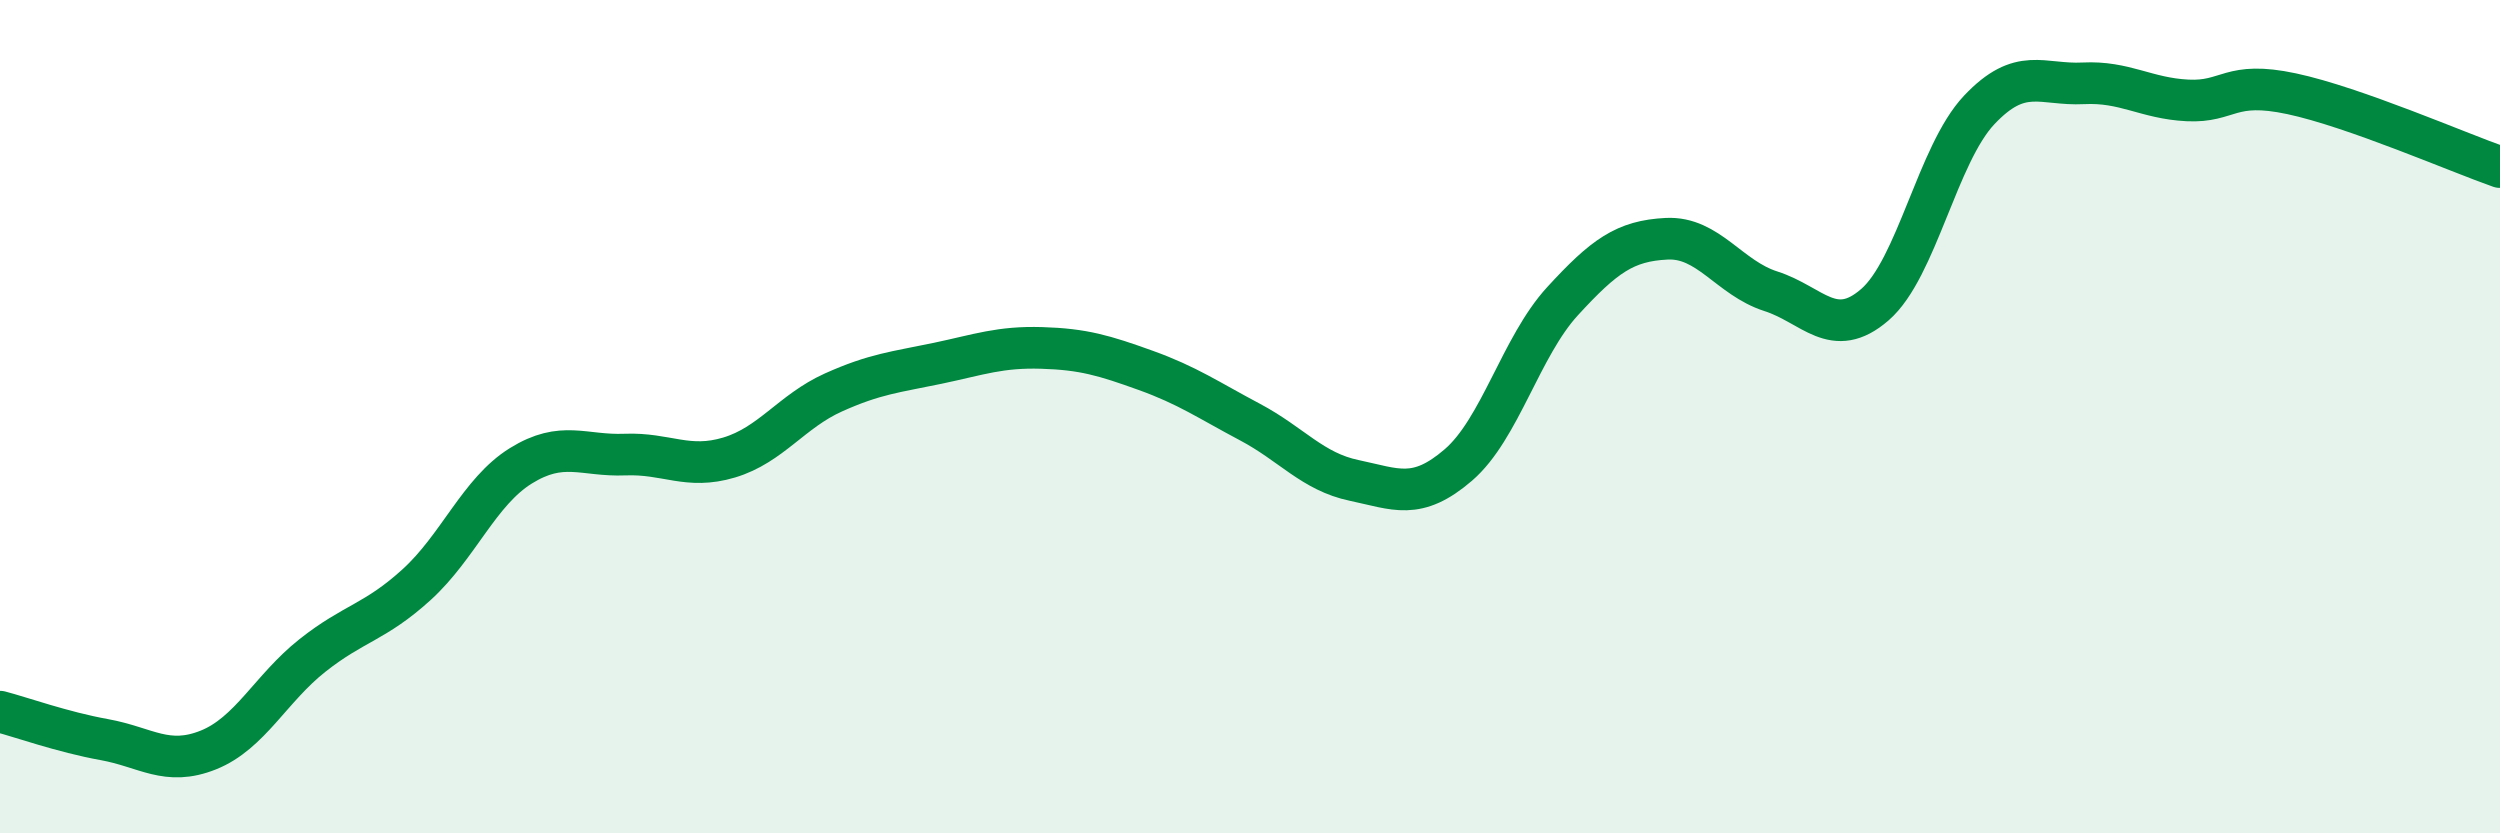
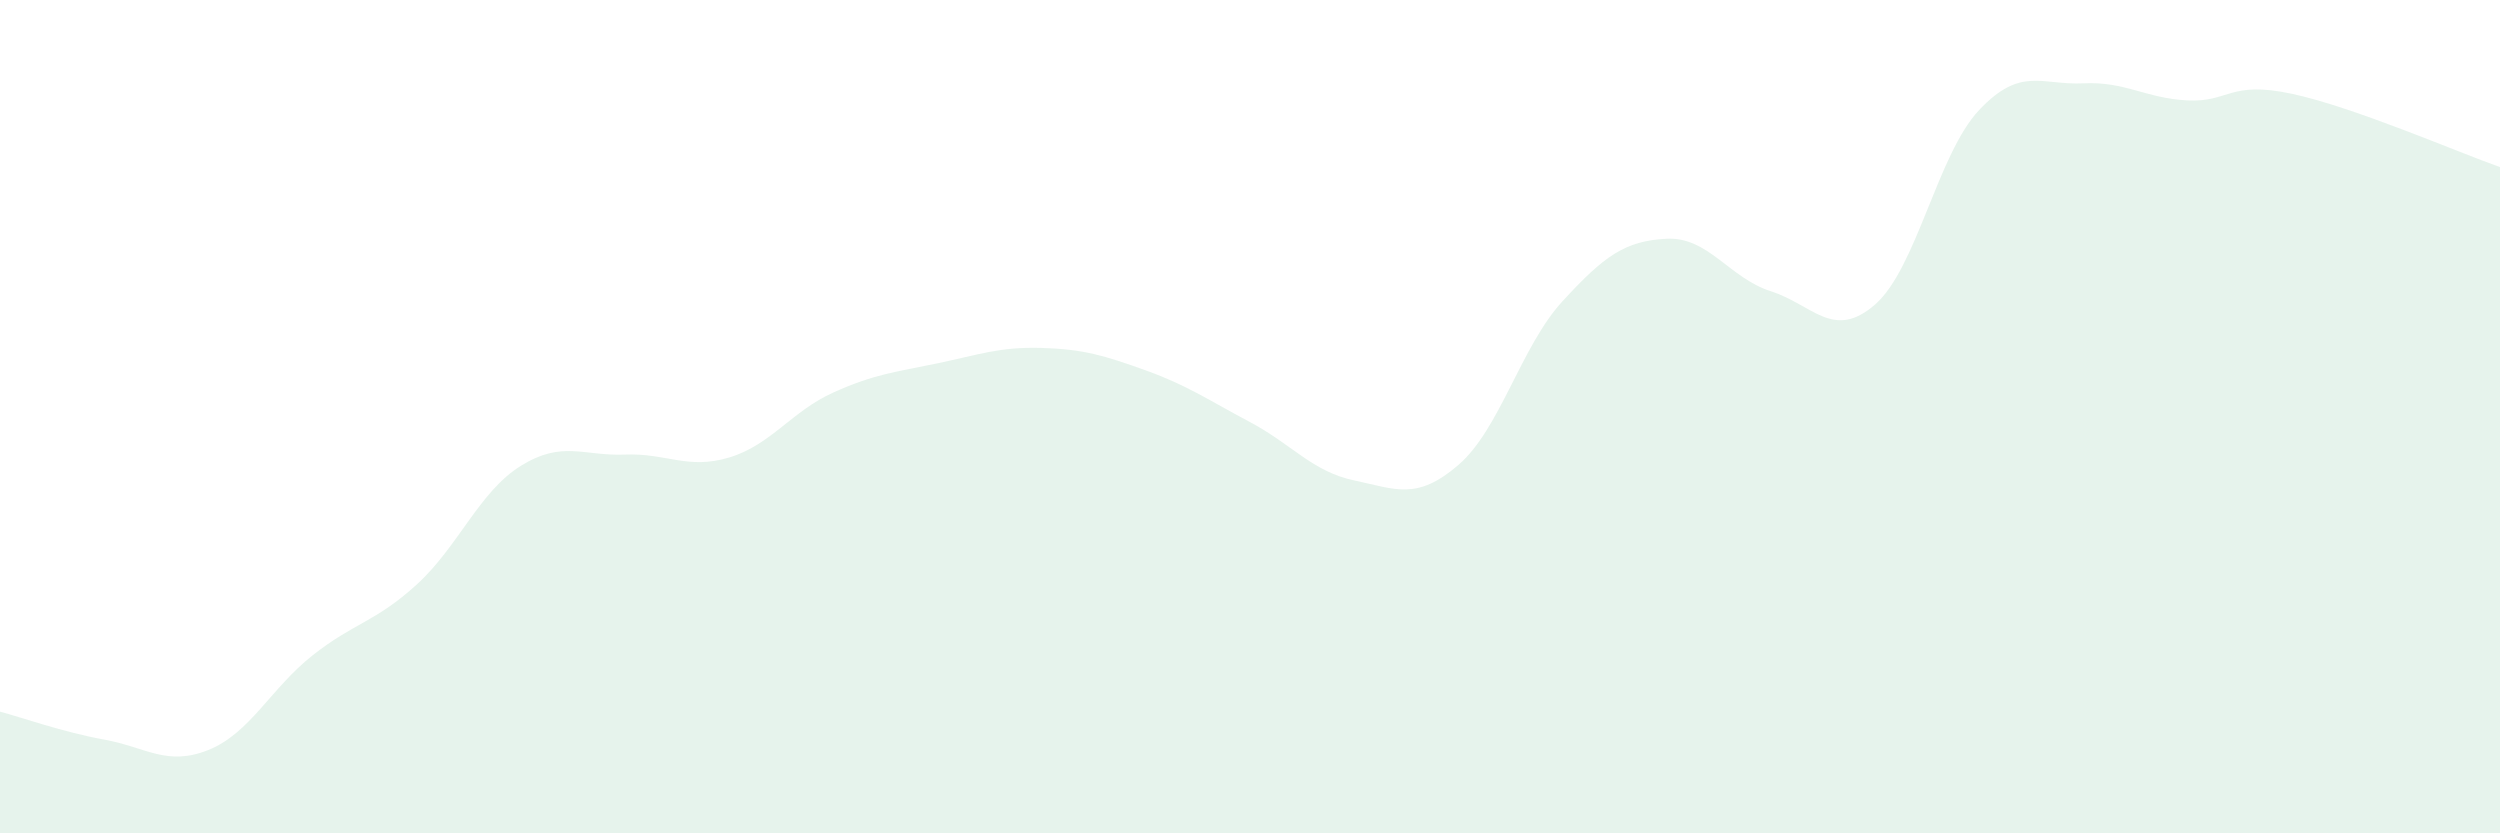
<svg xmlns="http://www.w3.org/2000/svg" width="60" height="20" viewBox="0 0 60 20">
  <path d="M 0,17.08 C 0.5,17.21 1.5,17.57 2.5,17.75 C 3.5,17.93 4,18.4 5,18 C 6,17.6 6.5,16.52 7.5,15.73 C 8.5,14.94 9,14.94 10,14.03 C 11,13.12 11.5,11.8 12.5,11.18 C 13.5,10.56 14,10.95 15,10.91 C 16,10.87 16.5,11.28 17.5,10.98 C 18.5,10.68 19,9.87 20,9.42 C 21,8.97 21.5,8.93 22.5,8.72 C 23.5,8.51 24,8.32 25,8.35 C 26,8.38 26.5,8.53 27.5,8.89 C 28.5,9.25 29,9.6 30,10.13 C 31,10.66 31.5,11.32 32.5,11.53 C 33.5,11.74 34,12.02 35,11.16 C 36,10.3 36.5,8.32 37.5,7.23 C 38.5,6.14 39,5.78 40,5.73 C 41,5.68 41.5,6.67 42.5,6.99 C 43.5,7.31 44,8.18 45,7.31 C 46,6.44 46.5,3.7 47.5,2.64 C 48.5,1.58 49,2.05 50,2 C 51,1.95 51.5,2.36 52.5,2.41 C 53.5,2.46 53.5,1.93 55,2.25 C 56.5,2.57 59,3.66 60,4.01L60 20L0 20Z" fill="#008740" opacity="0.1" stroke-linecap="round" stroke-linejoin="round" />
-   <path d="M 0,17.08 C 0.5,17.21 1.5,17.57 2.5,17.75 C 3.5,17.93 4,18.4 5,18 C 6,17.6 6.5,16.52 7.5,15.73 C 8.5,14.94 9,14.94 10,14.03 C 11,13.12 11.5,11.8 12.5,11.18 C 13.5,10.56 14,10.95 15,10.91 C 16,10.87 16.5,11.28 17.5,10.98 C 18.5,10.68 19,9.87 20,9.42 C 21,8.97 21.5,8.93 22.5,8.72 C 23.5,8.51 24,8.32 25,8.35 C 26,8.38 26.5,8.53 27.5,8.89 C 28.5,9.25 29,9.6 30,10.13 C 31,10.66 31.5,11.32 32.5,11.53 C 33.5,11.74 34,12.02 35,11.16 C 36,10.3 36.5,8.32 37.5,7.23 C 38.5,6.14 39,5.78 40,5.73 C 41,5.68 41.5,6.67 42.5,6.99 C 43.5,7.31 44,8.18 45,7.31 C 46,6.44 46.5,3.7 47.5,2.64 C 48.5,1.58 49,2.05 50,2 C 51,1.95 51.5,2.36 52.5,2.41 C 53.5,2.46 53.5,1.93 55,2.25 C 56.5,2.57 59,3.66 60,4.01" stroke="#008740" stroke-width="1" fill="none" stroke-linecap="round" stroke-linejoin="round" />
</svg>